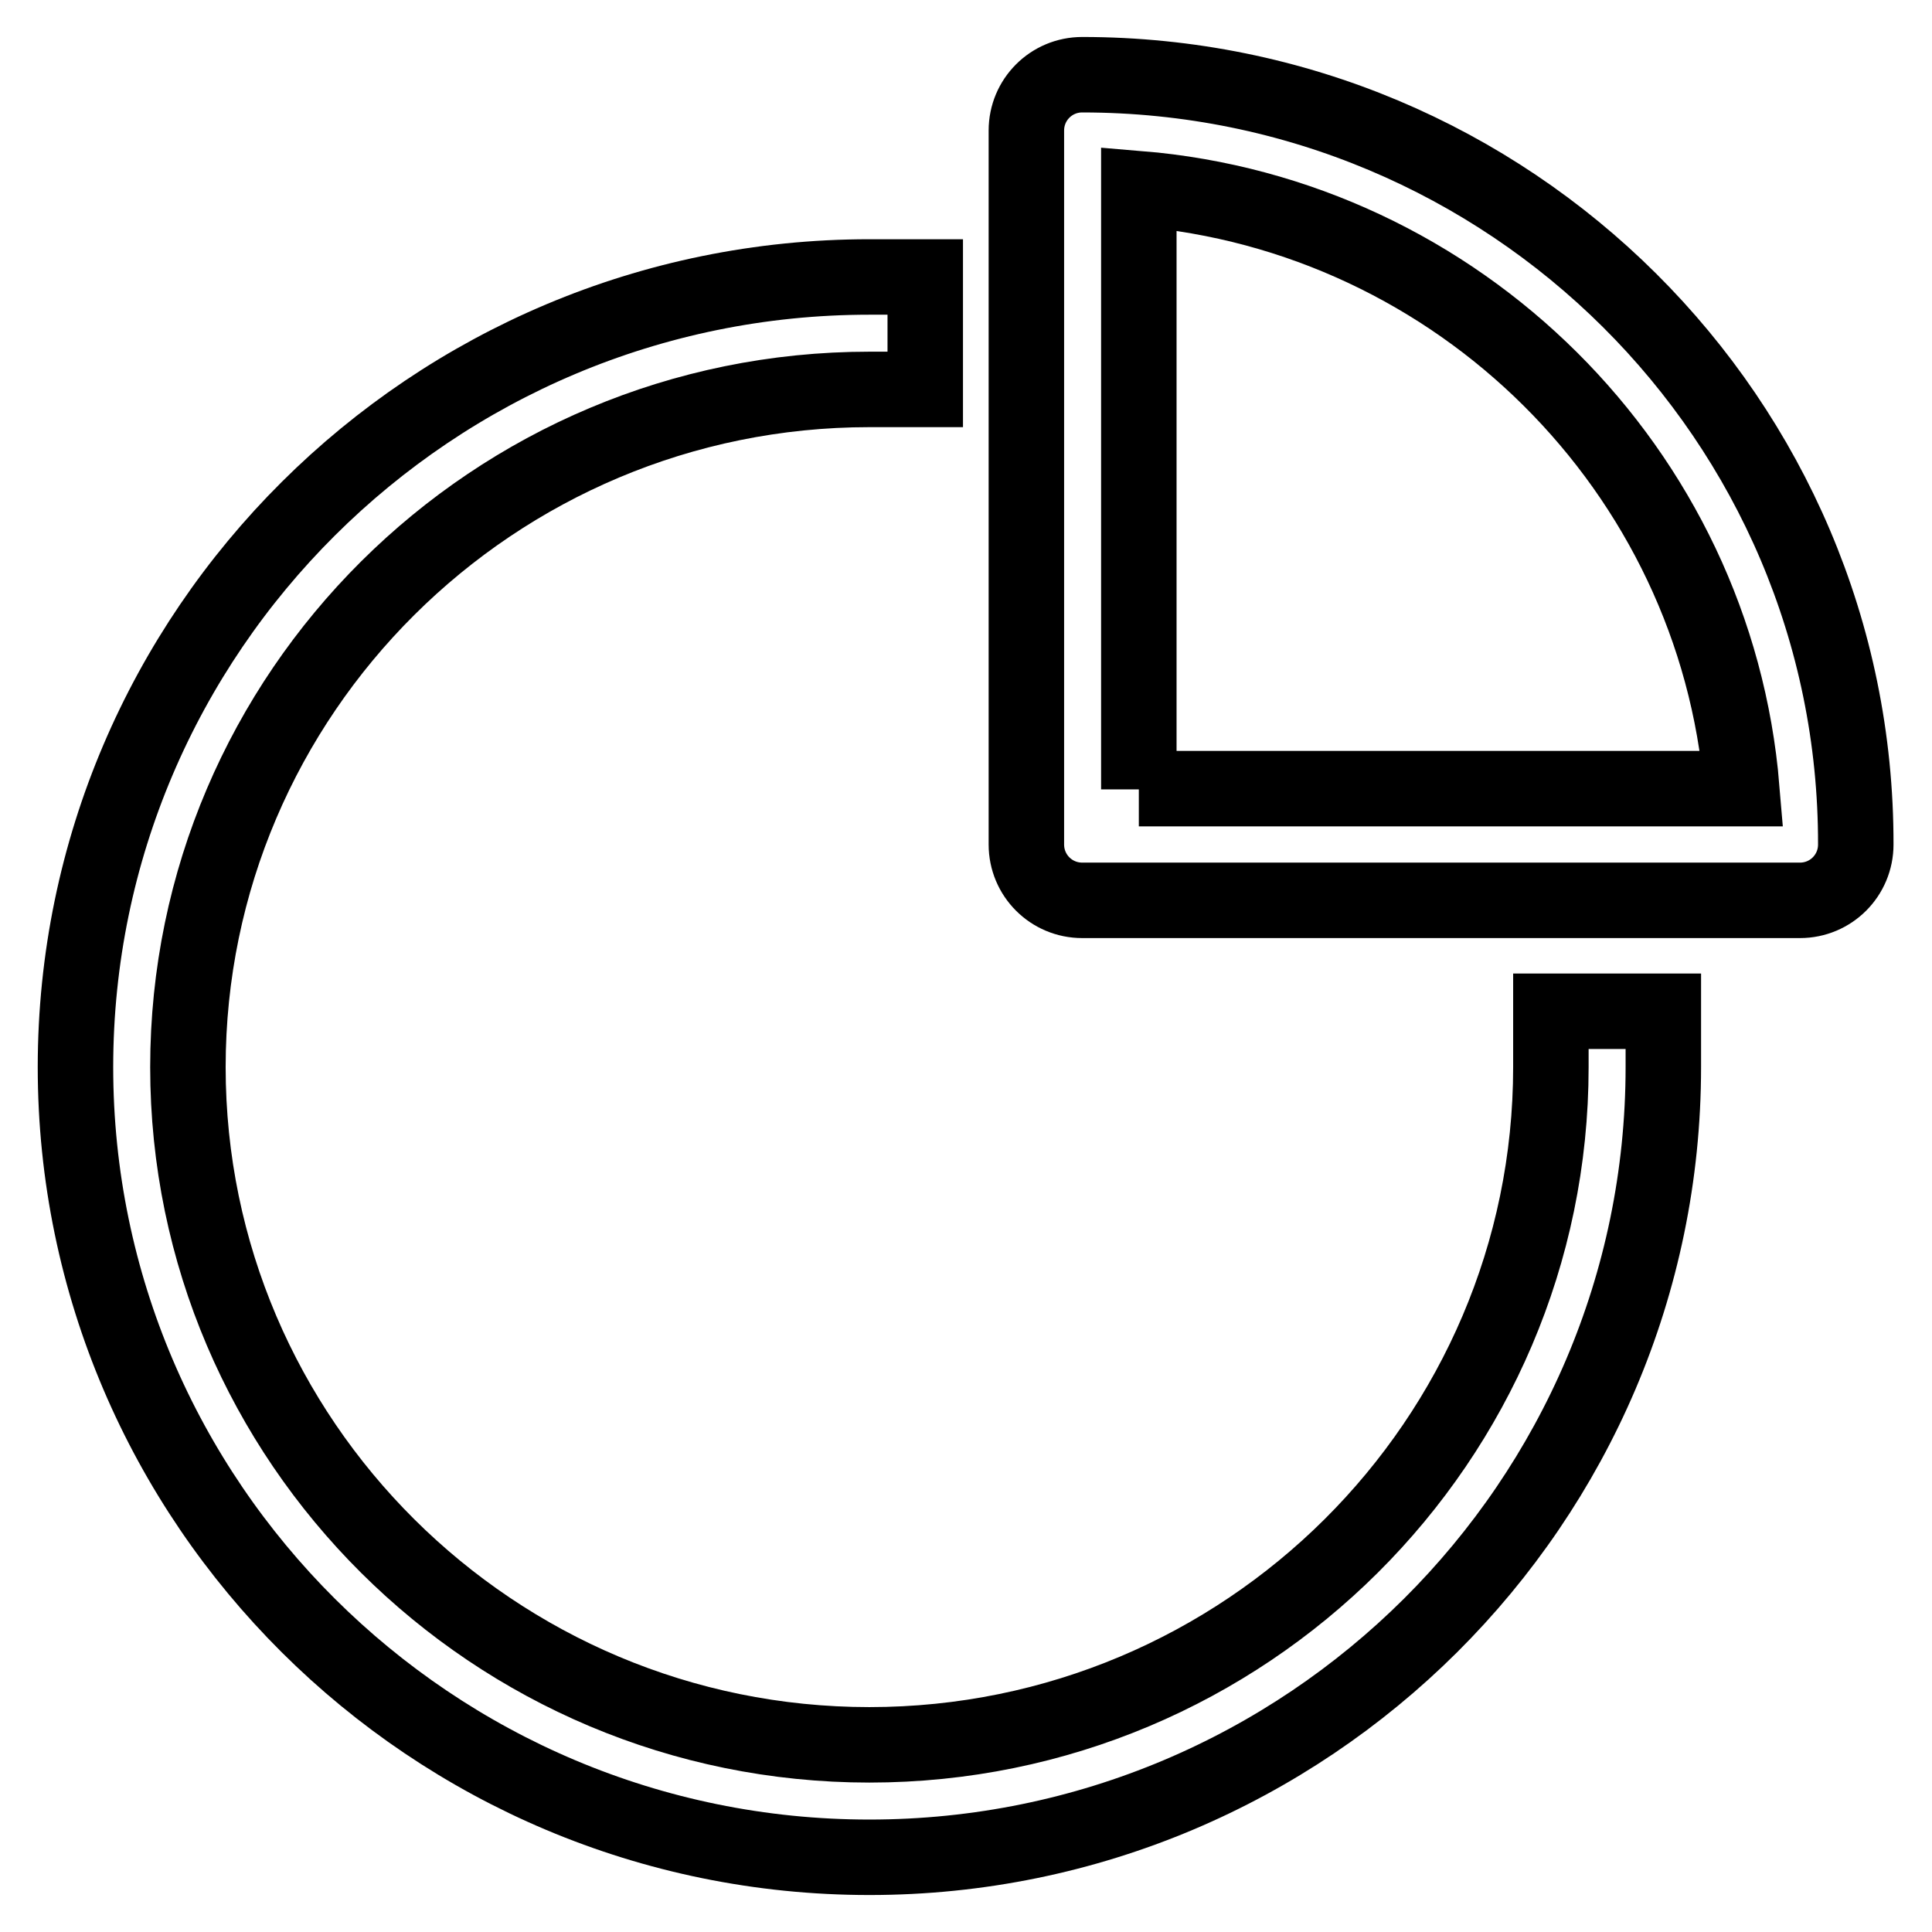
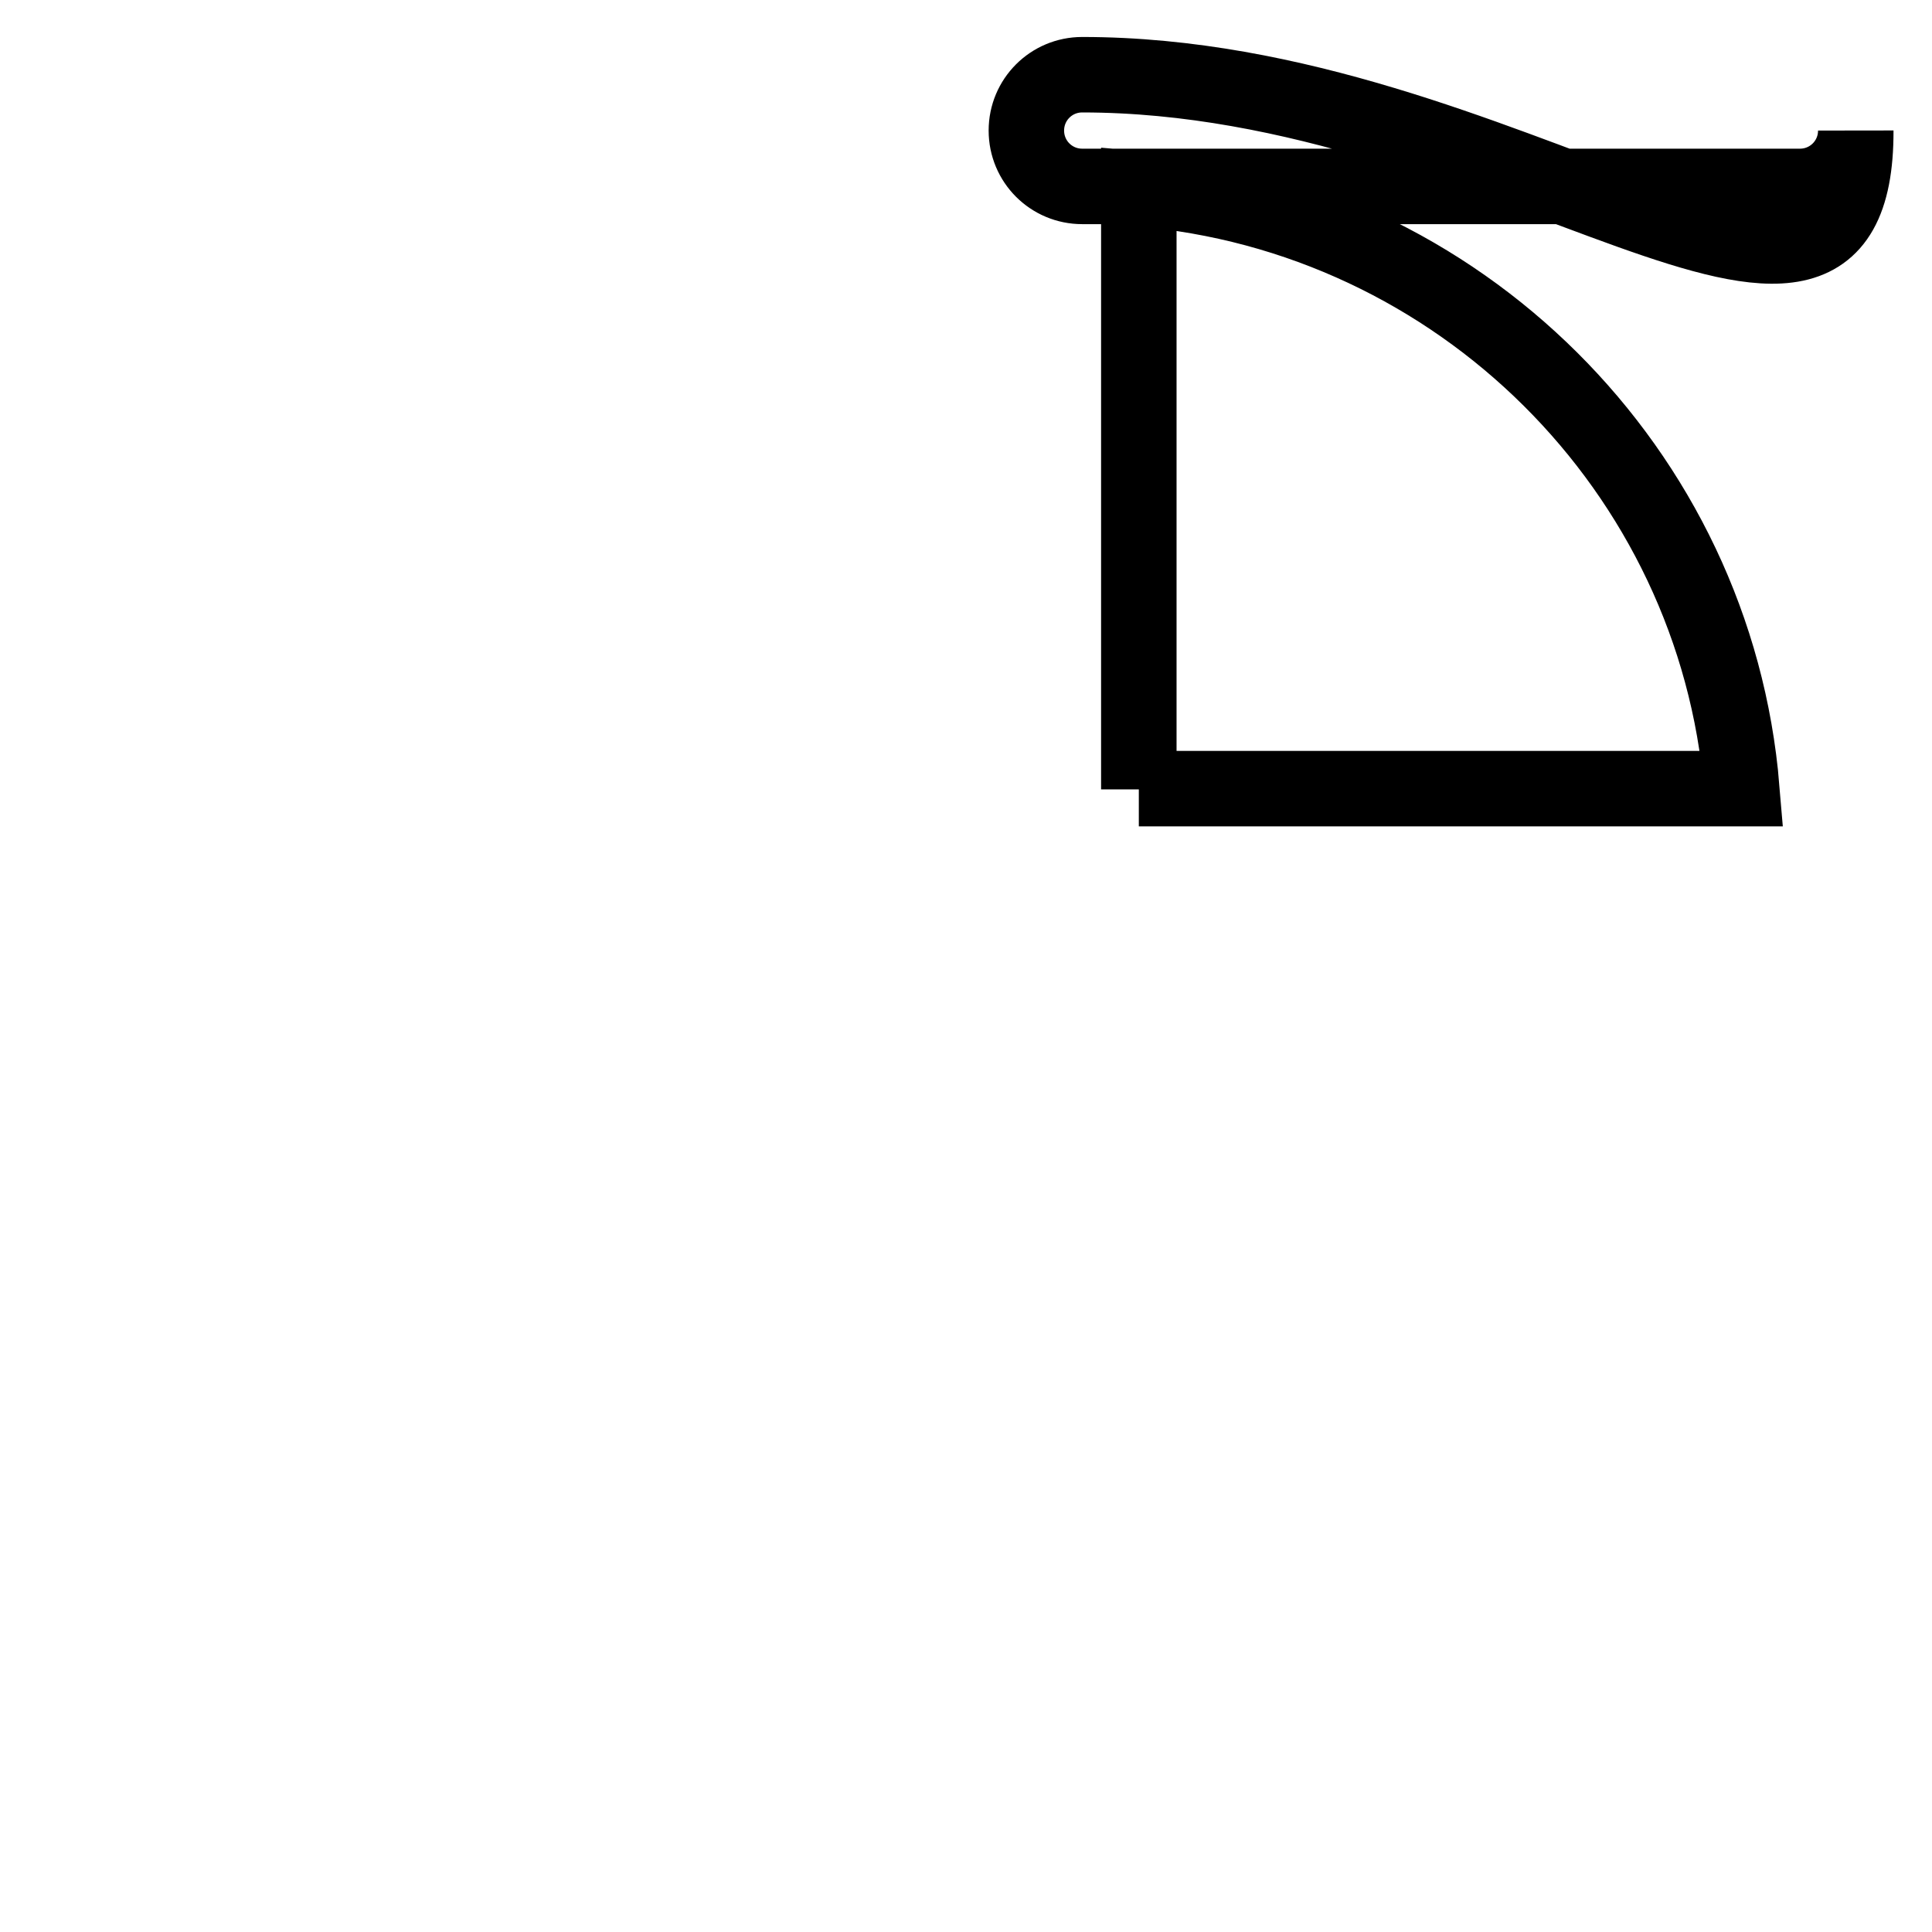
<svg xmlns="http://www.w3.org/2000/svg" version="1.1" x="0px" y="0px" viewBox="0 0 256 256" enable-background="new 0 0 256 256" xml:space="preserve">
  <g>
-     <path stroke-width="10" fill-opacity="0" stroke="#000000" d="M143.4,9.9c-4.1,0-7.4,3.3-7.4,7.4v94.6c0,4.1,3.3,7.4,7.4,7.4h95.1c4.1,0,7.4-3.3,7.4-7.4 C246,55.6,200,9.9,143.4,9.9L143.4,9.9z M150.9,104.6V25c42.4,3.5,76.4,37.3,79.9,79.5H150.9z" />
-     <path stroke-width="10" fill-opacity="0" stroke="#000000" d="M205.5,141.4c0,49.5-40.5,89.8-90.3,89.8c-49.8,0-90.3-40.3-90.3-89.8c0-49.5,40.5-89.8,90.3-89.8h7.4V36.7 h-7.4c-58,0-105.2,47-105.2,104.7c0,57.7,47.2,104.7,105.2,104.7s105.2-47,105.2-104.7V134h-14.9V141.4L205.5,141.4z" />
+     <path stroke-width="10" fill-opacity="0" stroke="#000000" d="M143.4,9.9c-4.1,0-7.4,3.3-7.4,7.4c0,4.1,3.3,7.4,7.4,7.4h95.1c4.1,0,7.4-3.3,7.4-7.4 C246,55.6,200,9.9,143.4,9.9L143.4,9.9z M150.9,104.6V25c42.4,3.5,76.4,37.3,79.9,79.5H150.9z" />
  </g>
</svg>